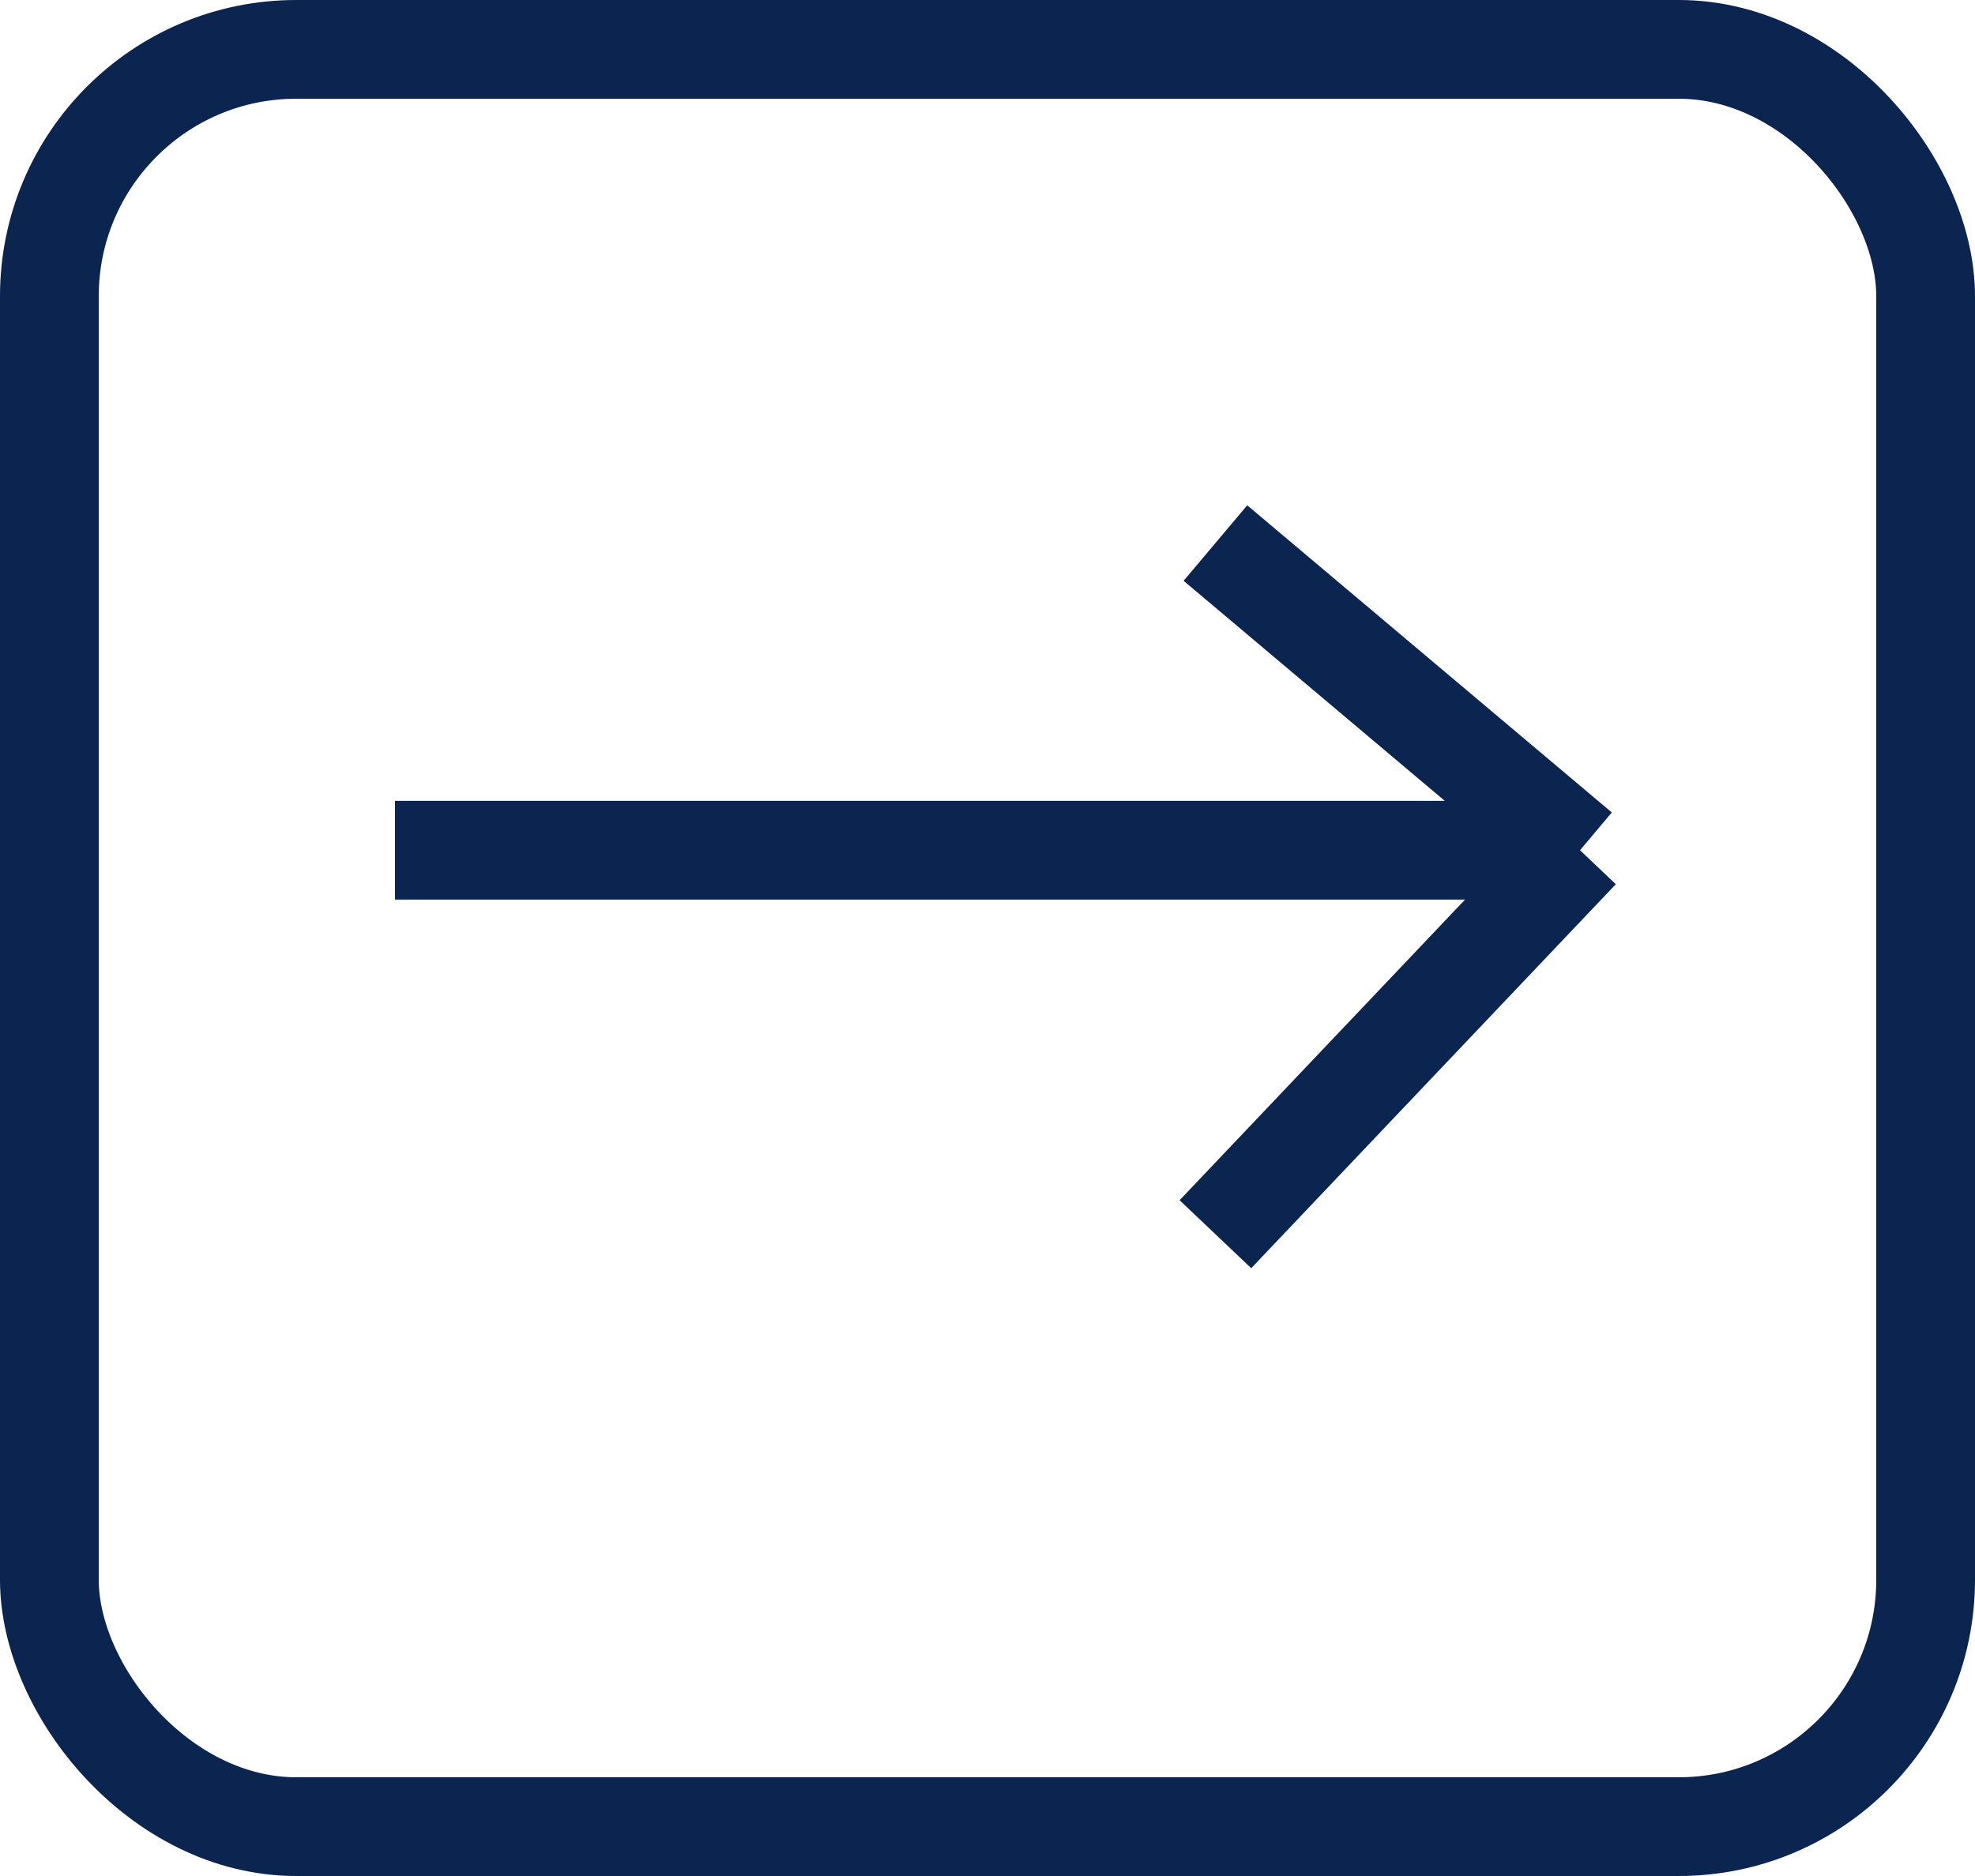
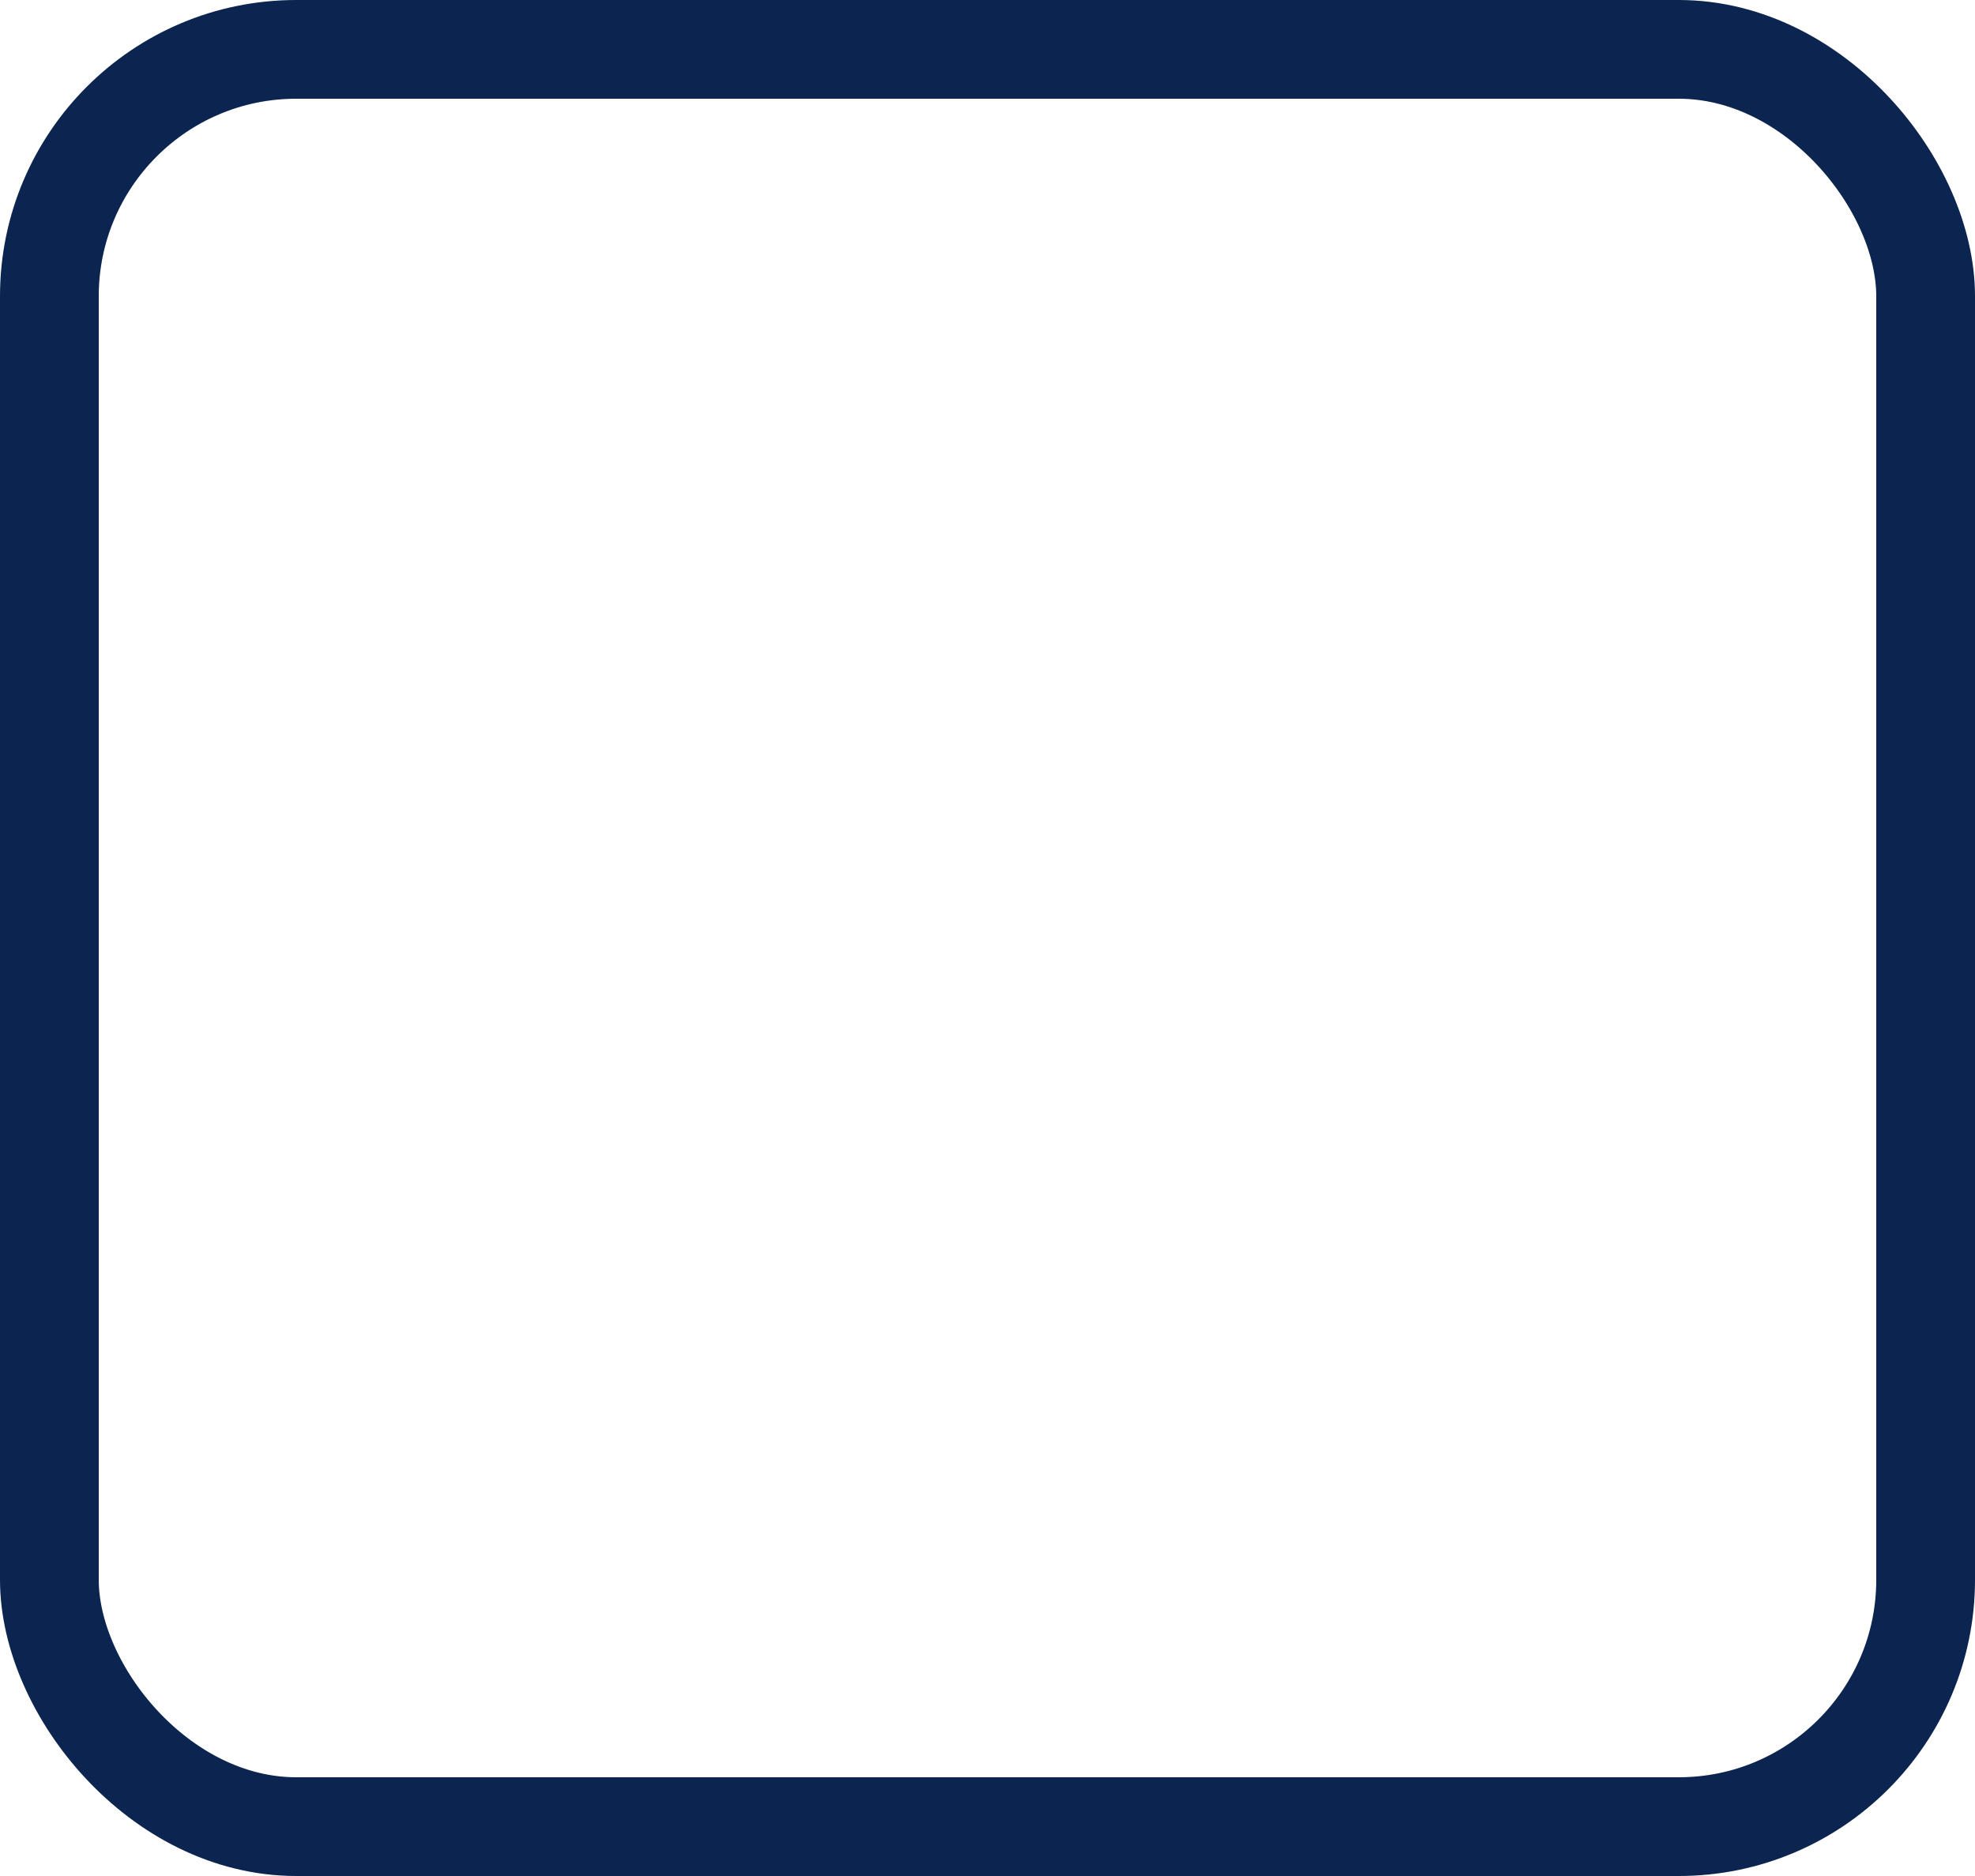
<svg xmlns="http://www.w3.org/2000/svg" width="20" height="19" viewBox="0 0 20 19" fill="none">
  <rect x="0.5" y="0.5" width="19" height="18" rx="2.5" stroke="#0C2450" />
-   <path d="M4 8.611H16M16 8.611L12.308 5.5M16 8.611L12.308 12.5" stroke="#0C2450" />
</svg>